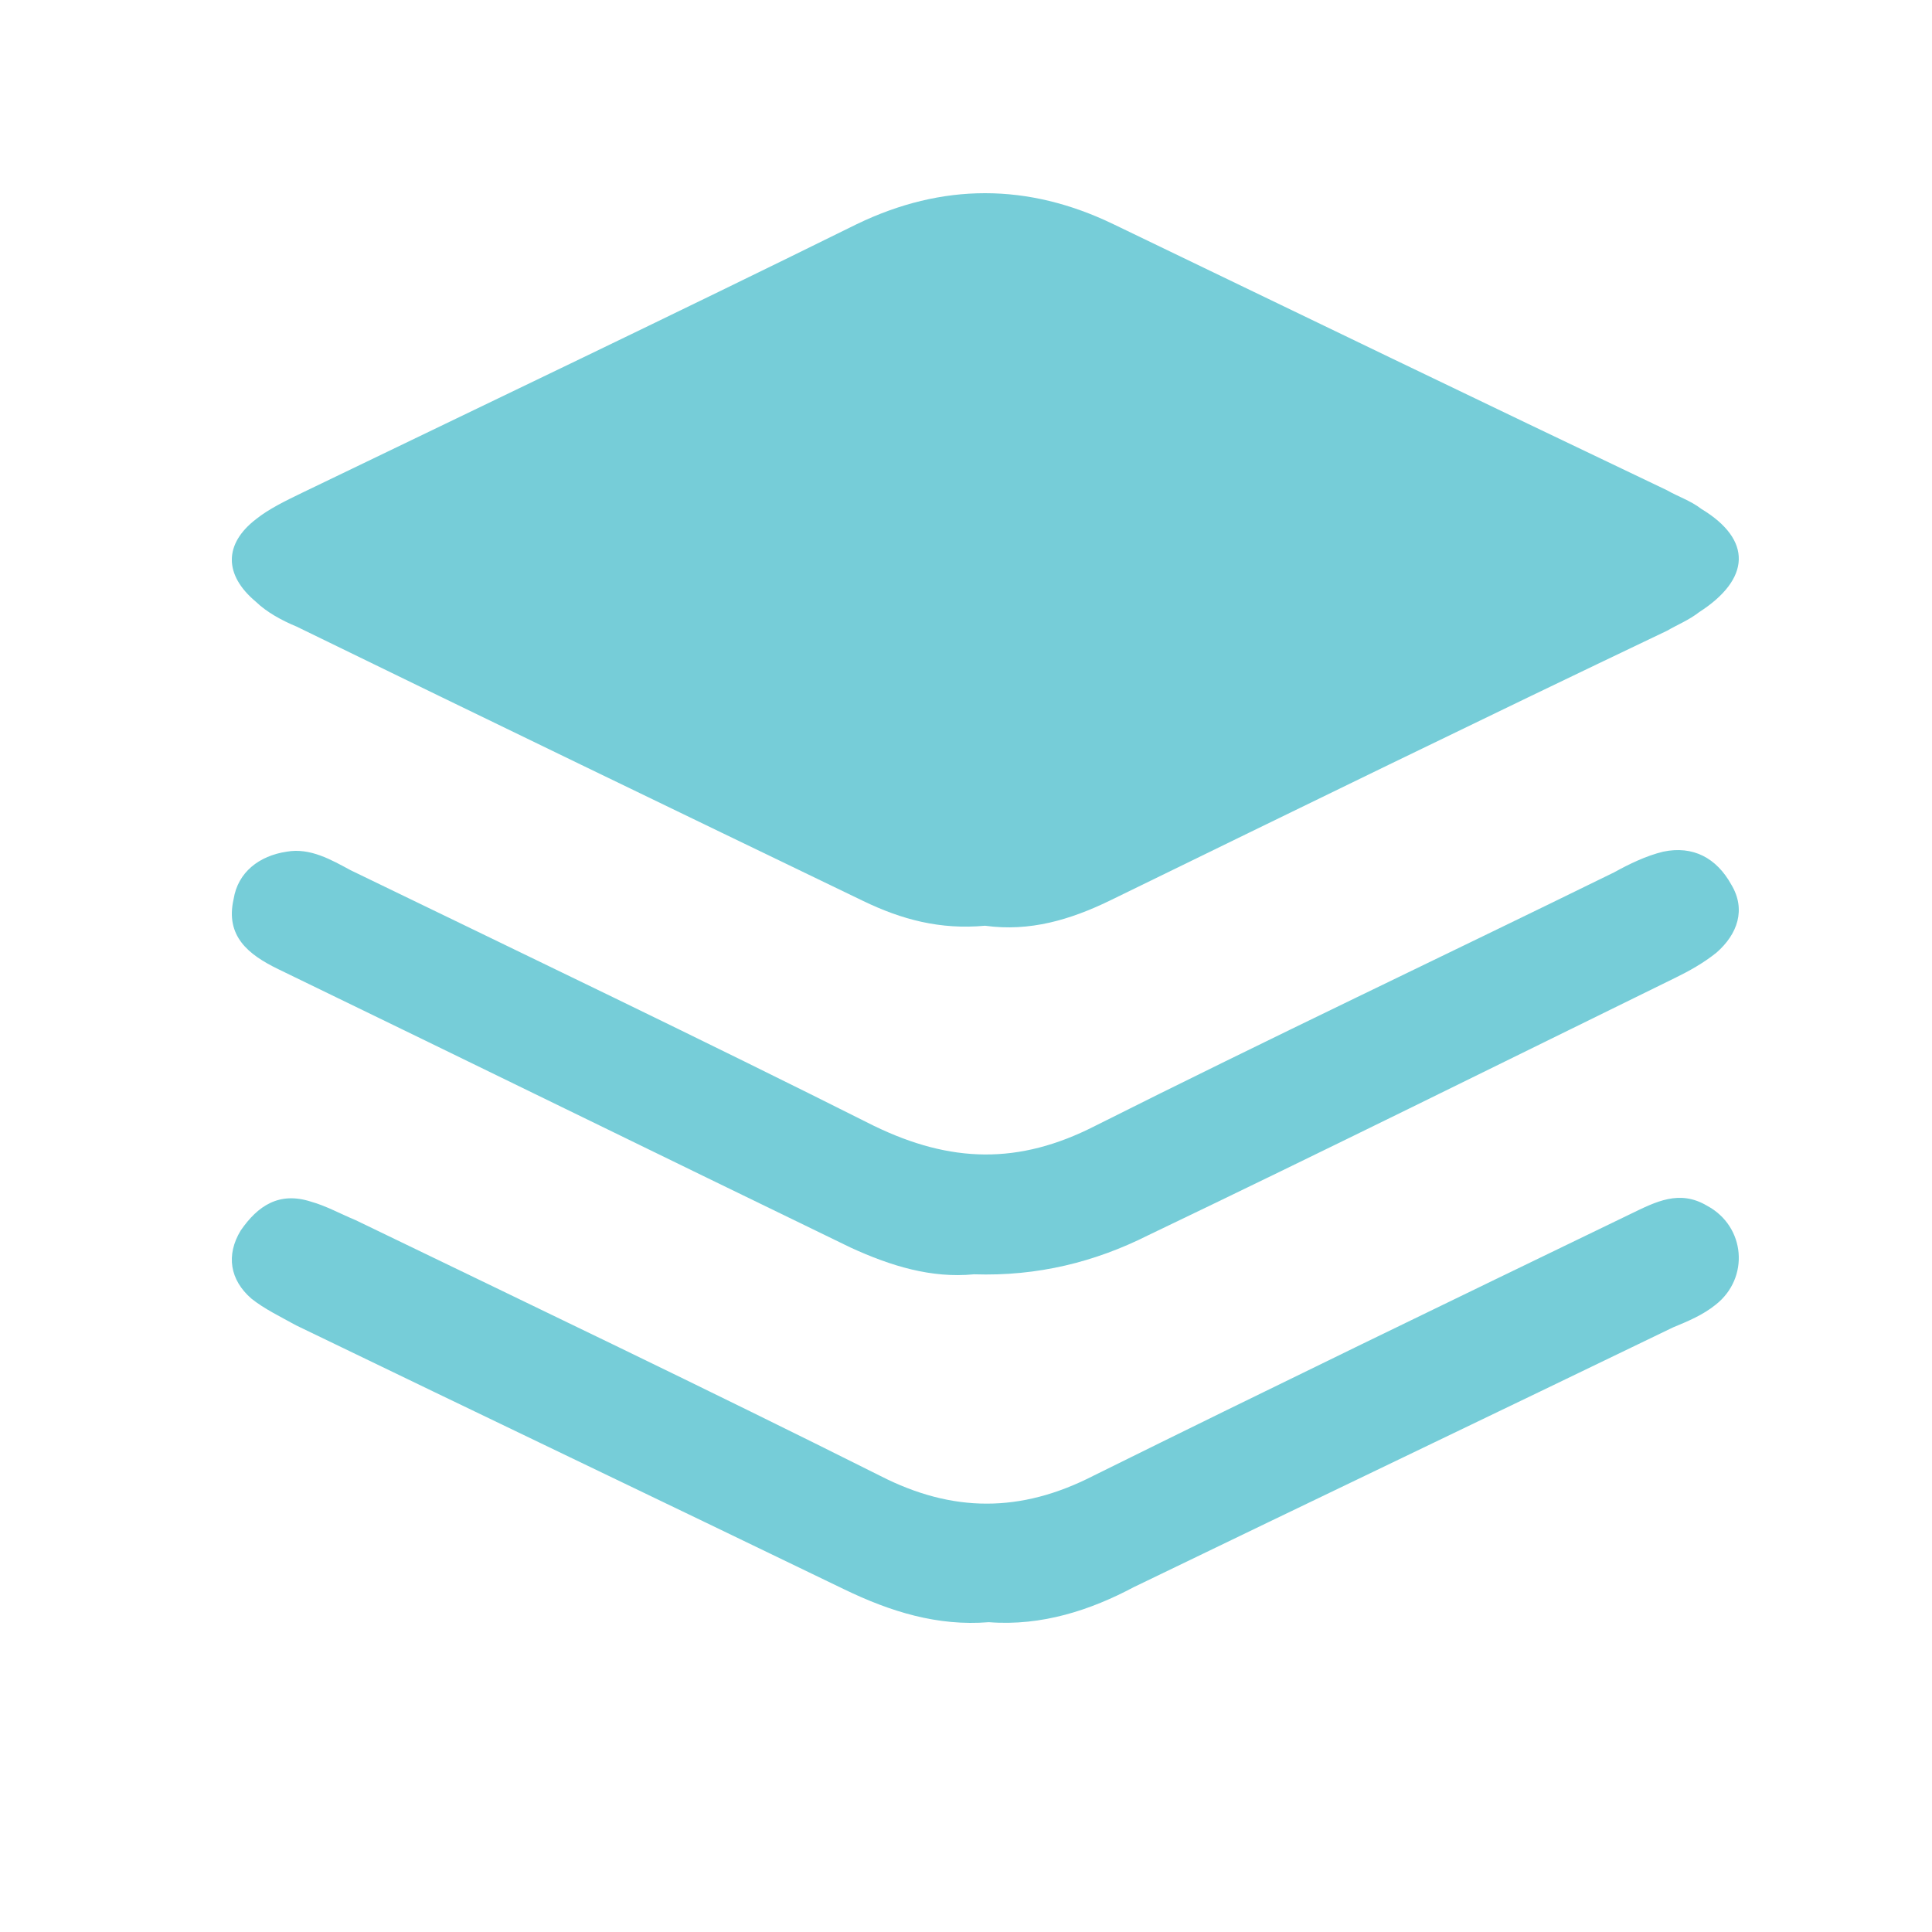
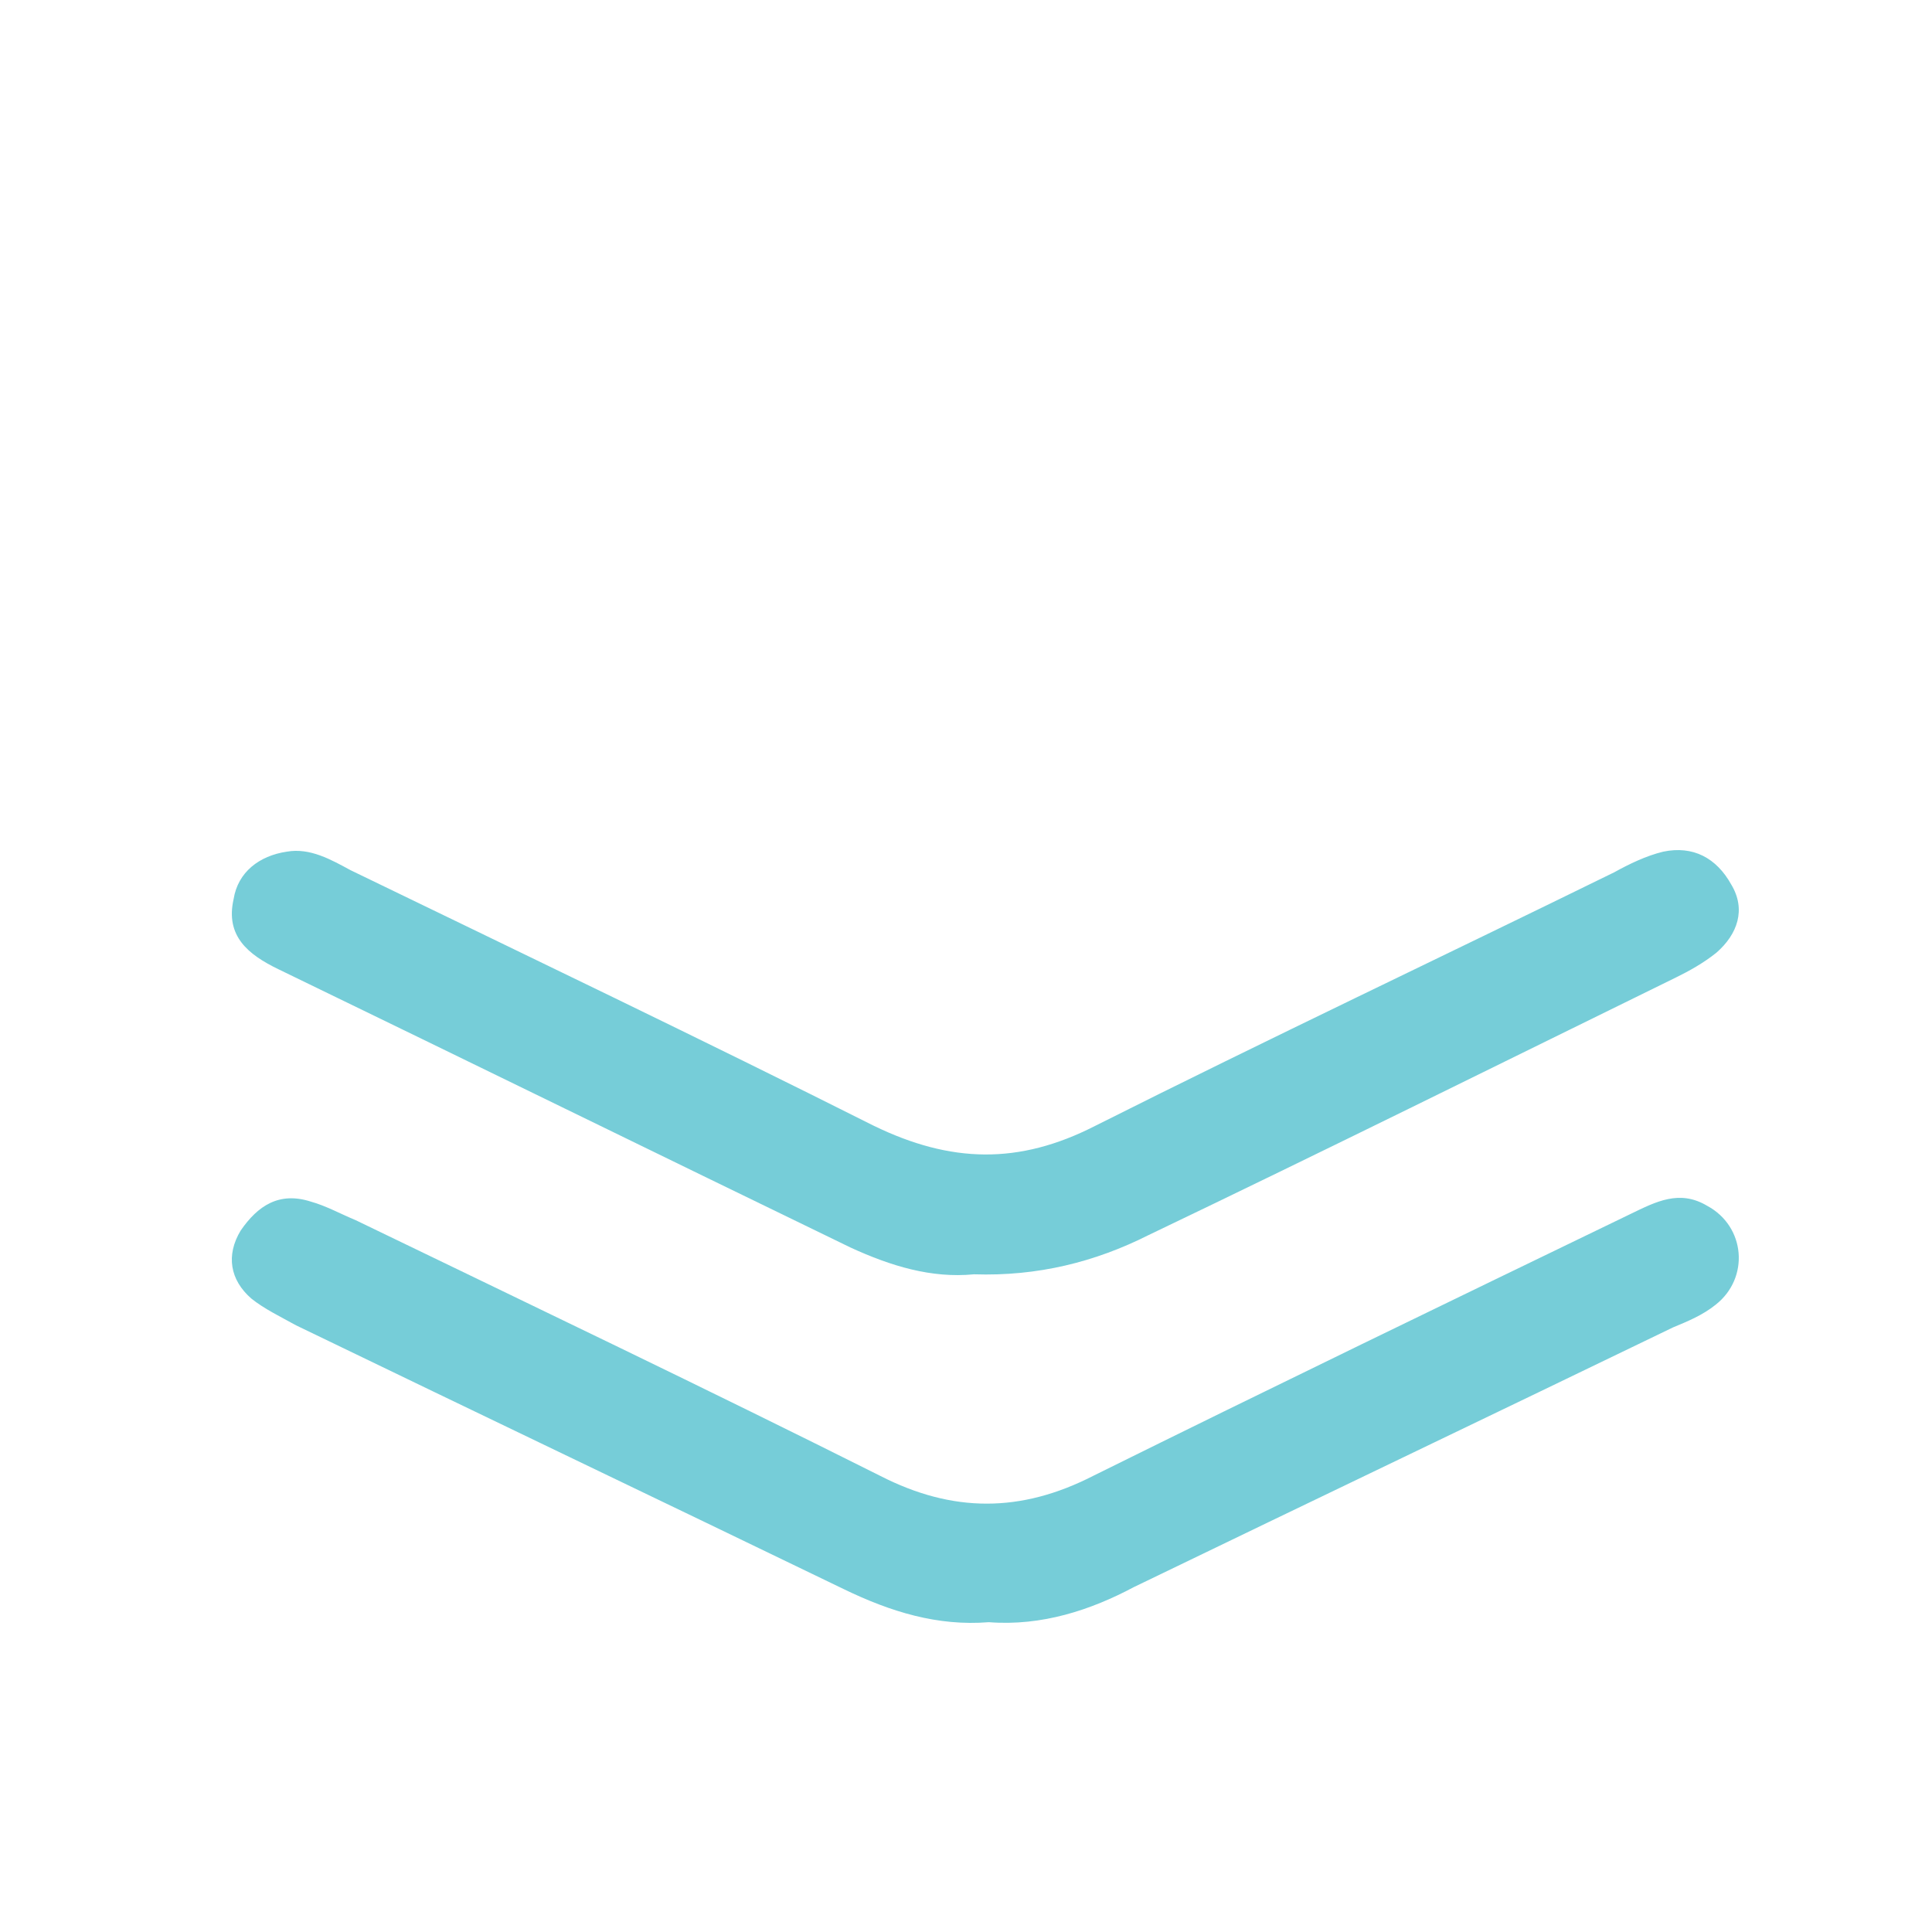
<svg xmlns="http://www.w3.org/2000/svg" width="50" height="50" viewBox="0 0 50 50" fill="none">
-   <path d="M25.493 23.958C24.331 24.065 23.335 23.798 22.339 23.317C17.469 20.968 12.599 18.618 7.674 16.215C7.287 16.055 6.899 15.841 6.623 15.574C5.792 14.88 5.792 14.079 6.623 13.438C6.955 13.171 7.397 12.957 7.84 12.743C12.599 10.447 17.413 8.151 22.173 5.801C24.386 4.733 26.6 4.733 28.813 5.801C33.572 8.097 38.331 10.394 43.146 12.69C43.422 12.85 43.755 12.957 44.031 13.171C45.359 13.972 45.304 14.986 43.976 15.841C43.699 16.055 43.422 16.161 43.146 16.322C38.331 18.618 33.517 20.968 28.703 23.317C27.706 23.798 26.655 24.119 25.493 23.958Z" fill="#76CDD8" />
  <path d="M25.206 32.979C24.105 33.086 23.058 32.766 22.012 32.286C17.057 29.884 12.157 27.483 7.202 25.082C6.431 24.709 5.826 24.228 6.046 23.268C6.156 22.574 6.706 22.147 7.422 22.041C8.028 21.934 8.578 22.254 9.074 22.521C13.589 24.709 18.158 26.896 22.618 29.137C24.6 30.098 26.362 30.151 28.344 29.137C32.804 26.896 37.318 24.762 41.778 22.574C42.163 22.361 42.604 22.147 43.044 22.041C43.815 21.88 44.421 22.201 44.806 22.894C45.191 23.535 44.971 24.175 44.421 24.655C44.09 24.922 43.705 25.135 43.375 25.296C38.805 27.537 34.29 29.778 29.72 31.966C28.344 32.659 26.857 33.033 25.206 32.979Z" fill="#76CDD8" />
  <path d="M25.591 41.982C24.267 42.089 23.053 41.715 21.84 41.128C17.096 38.834 12.407 36.594 7.663 34.3C7.277 34.086 6.835 33.873 6.504 33.606C5.953 33.126 5.842 32.486 6.229 31.846C6.67 31.206 7.222 30.832 8.049 31.099C8.435 31.206 8.821 31.419 9.207 31.579C13.731 33.766 18.309 35.954 22.778 38.194C24.653 39.154 26.418 39.154 28.294 38.194C32.928 35.9 37.561 33.66 42.195 31.419C42.857 31.099 43.464 30.779 44.181 31.206C45.174 31.739 45.284 33.073 44.401 33.766C44.071 34.033 43.684 34.193 43.298 34.353C38.665 36.594 33.976 38.834 29.342 41.075C28.239 41.662 26.97 42.089 25.591 41.982Z" fill="#76CDD8" />
</svg>